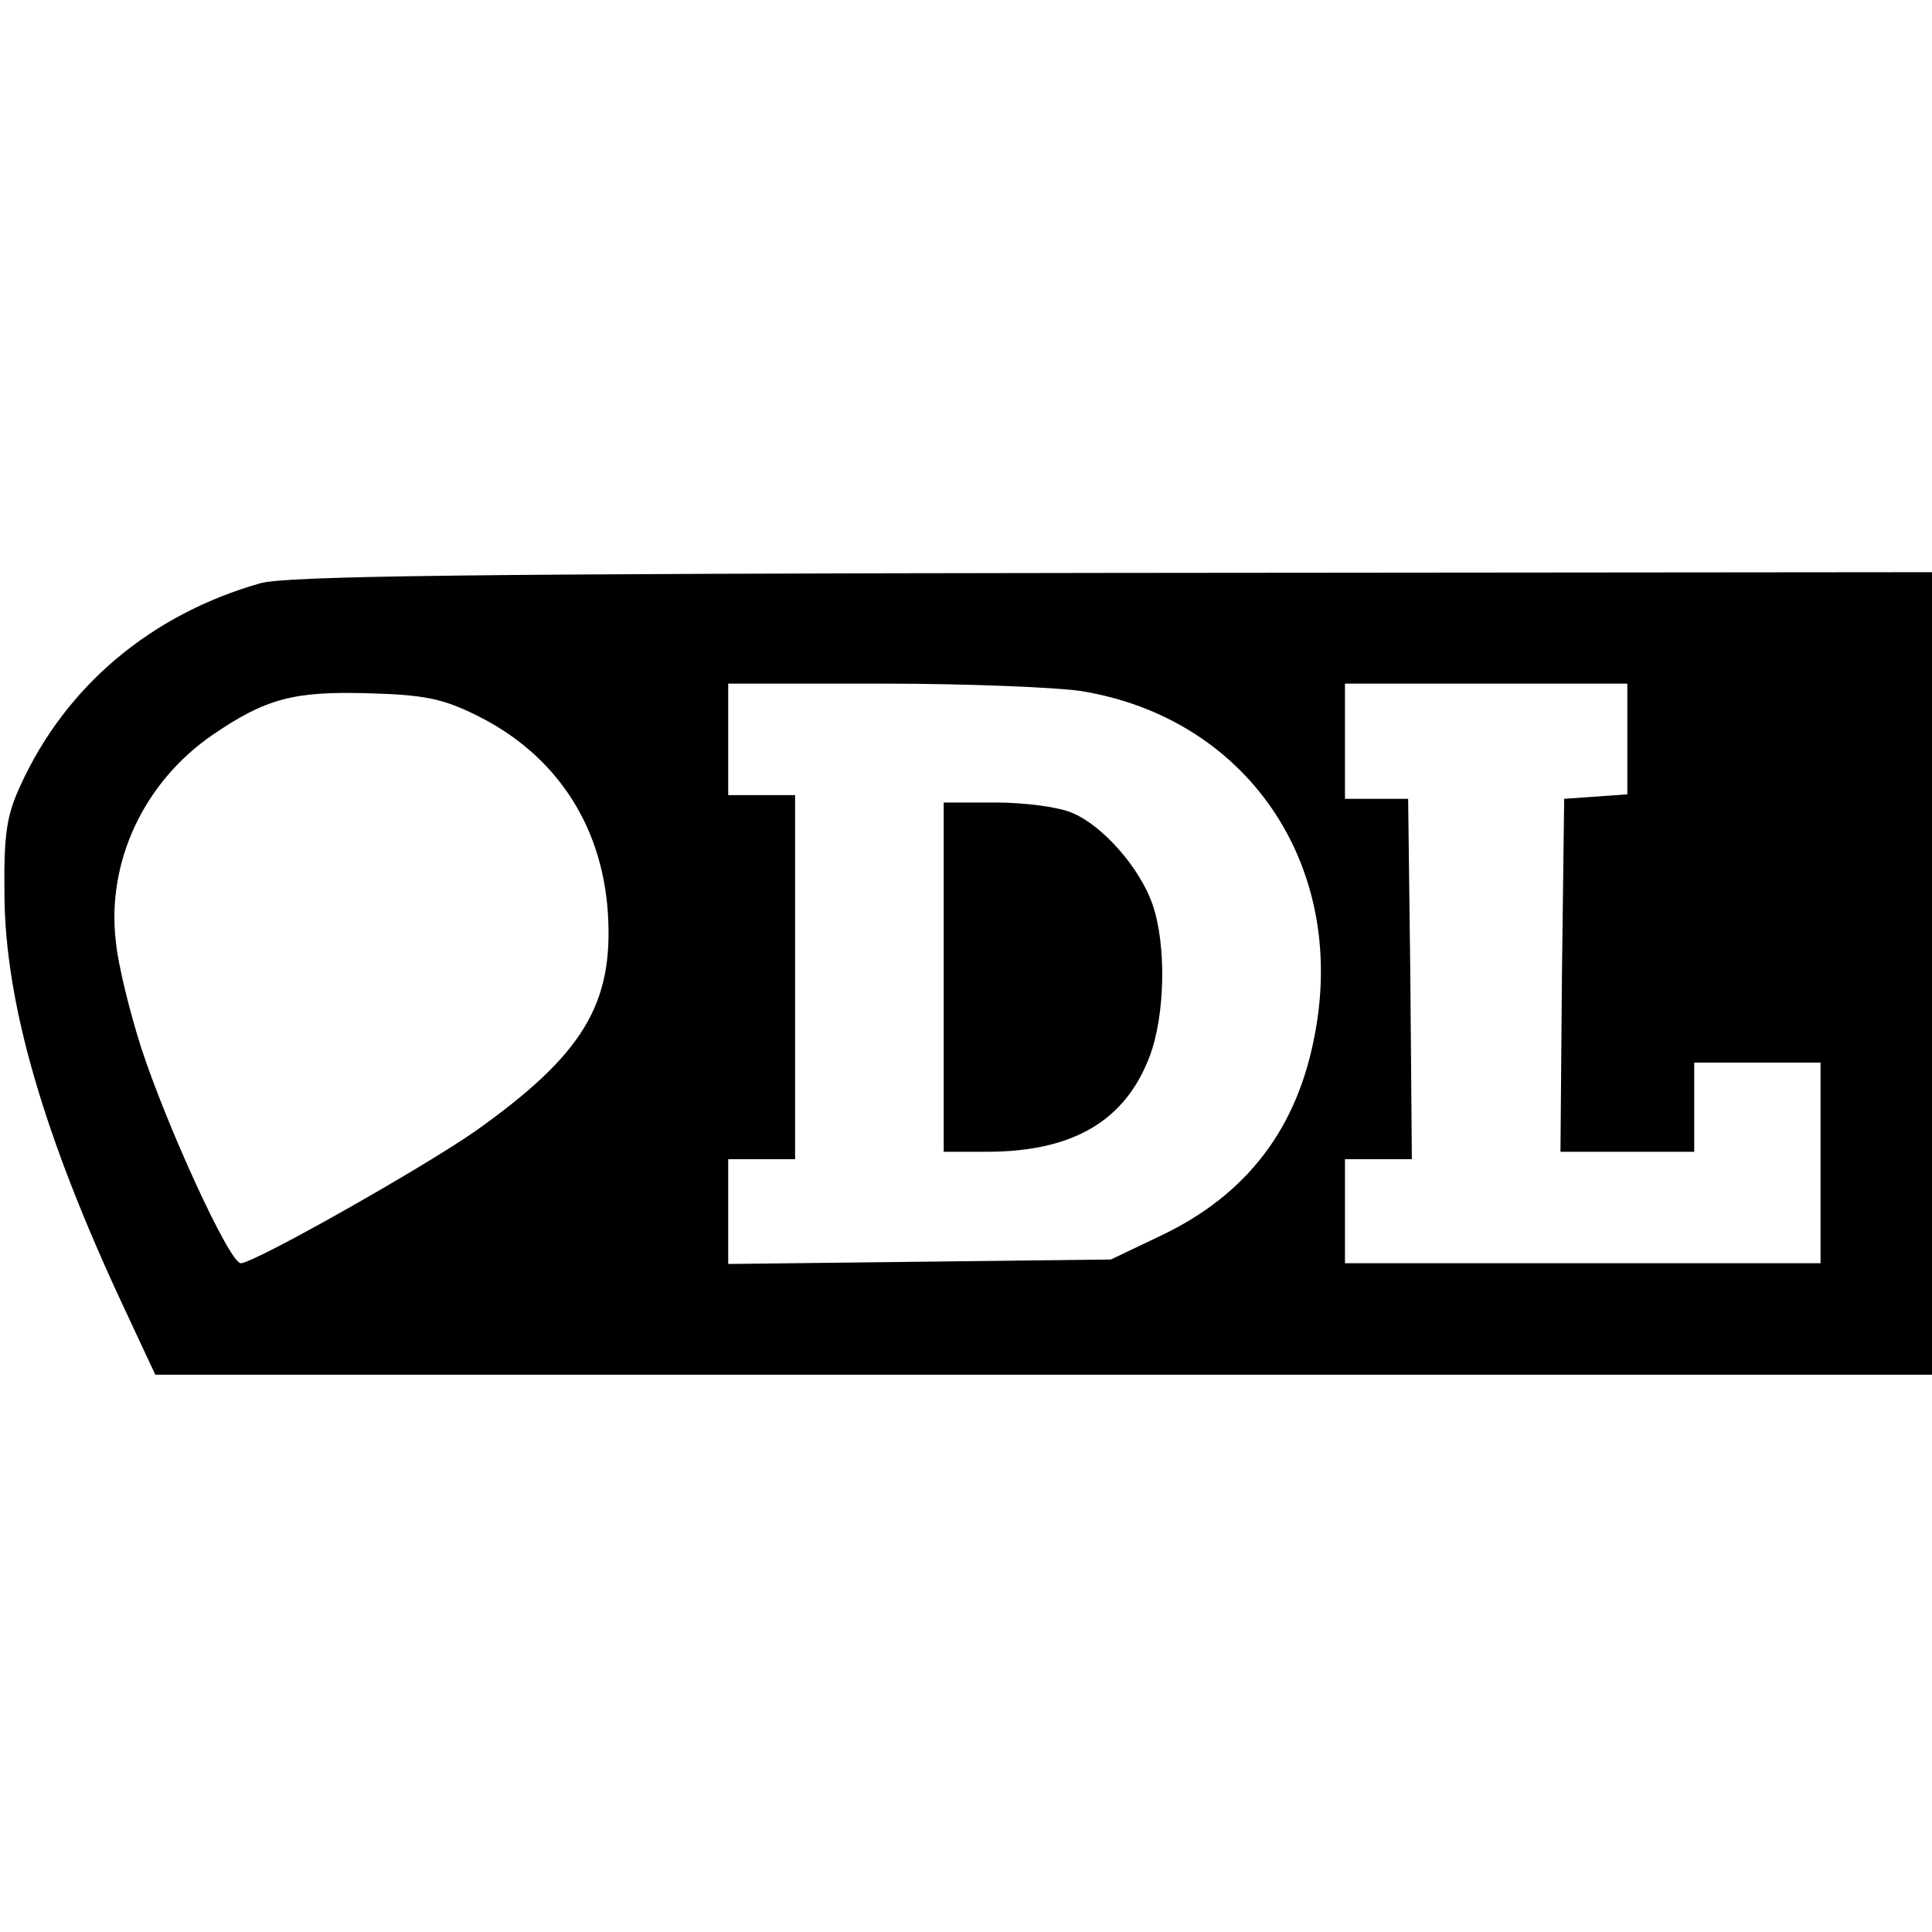
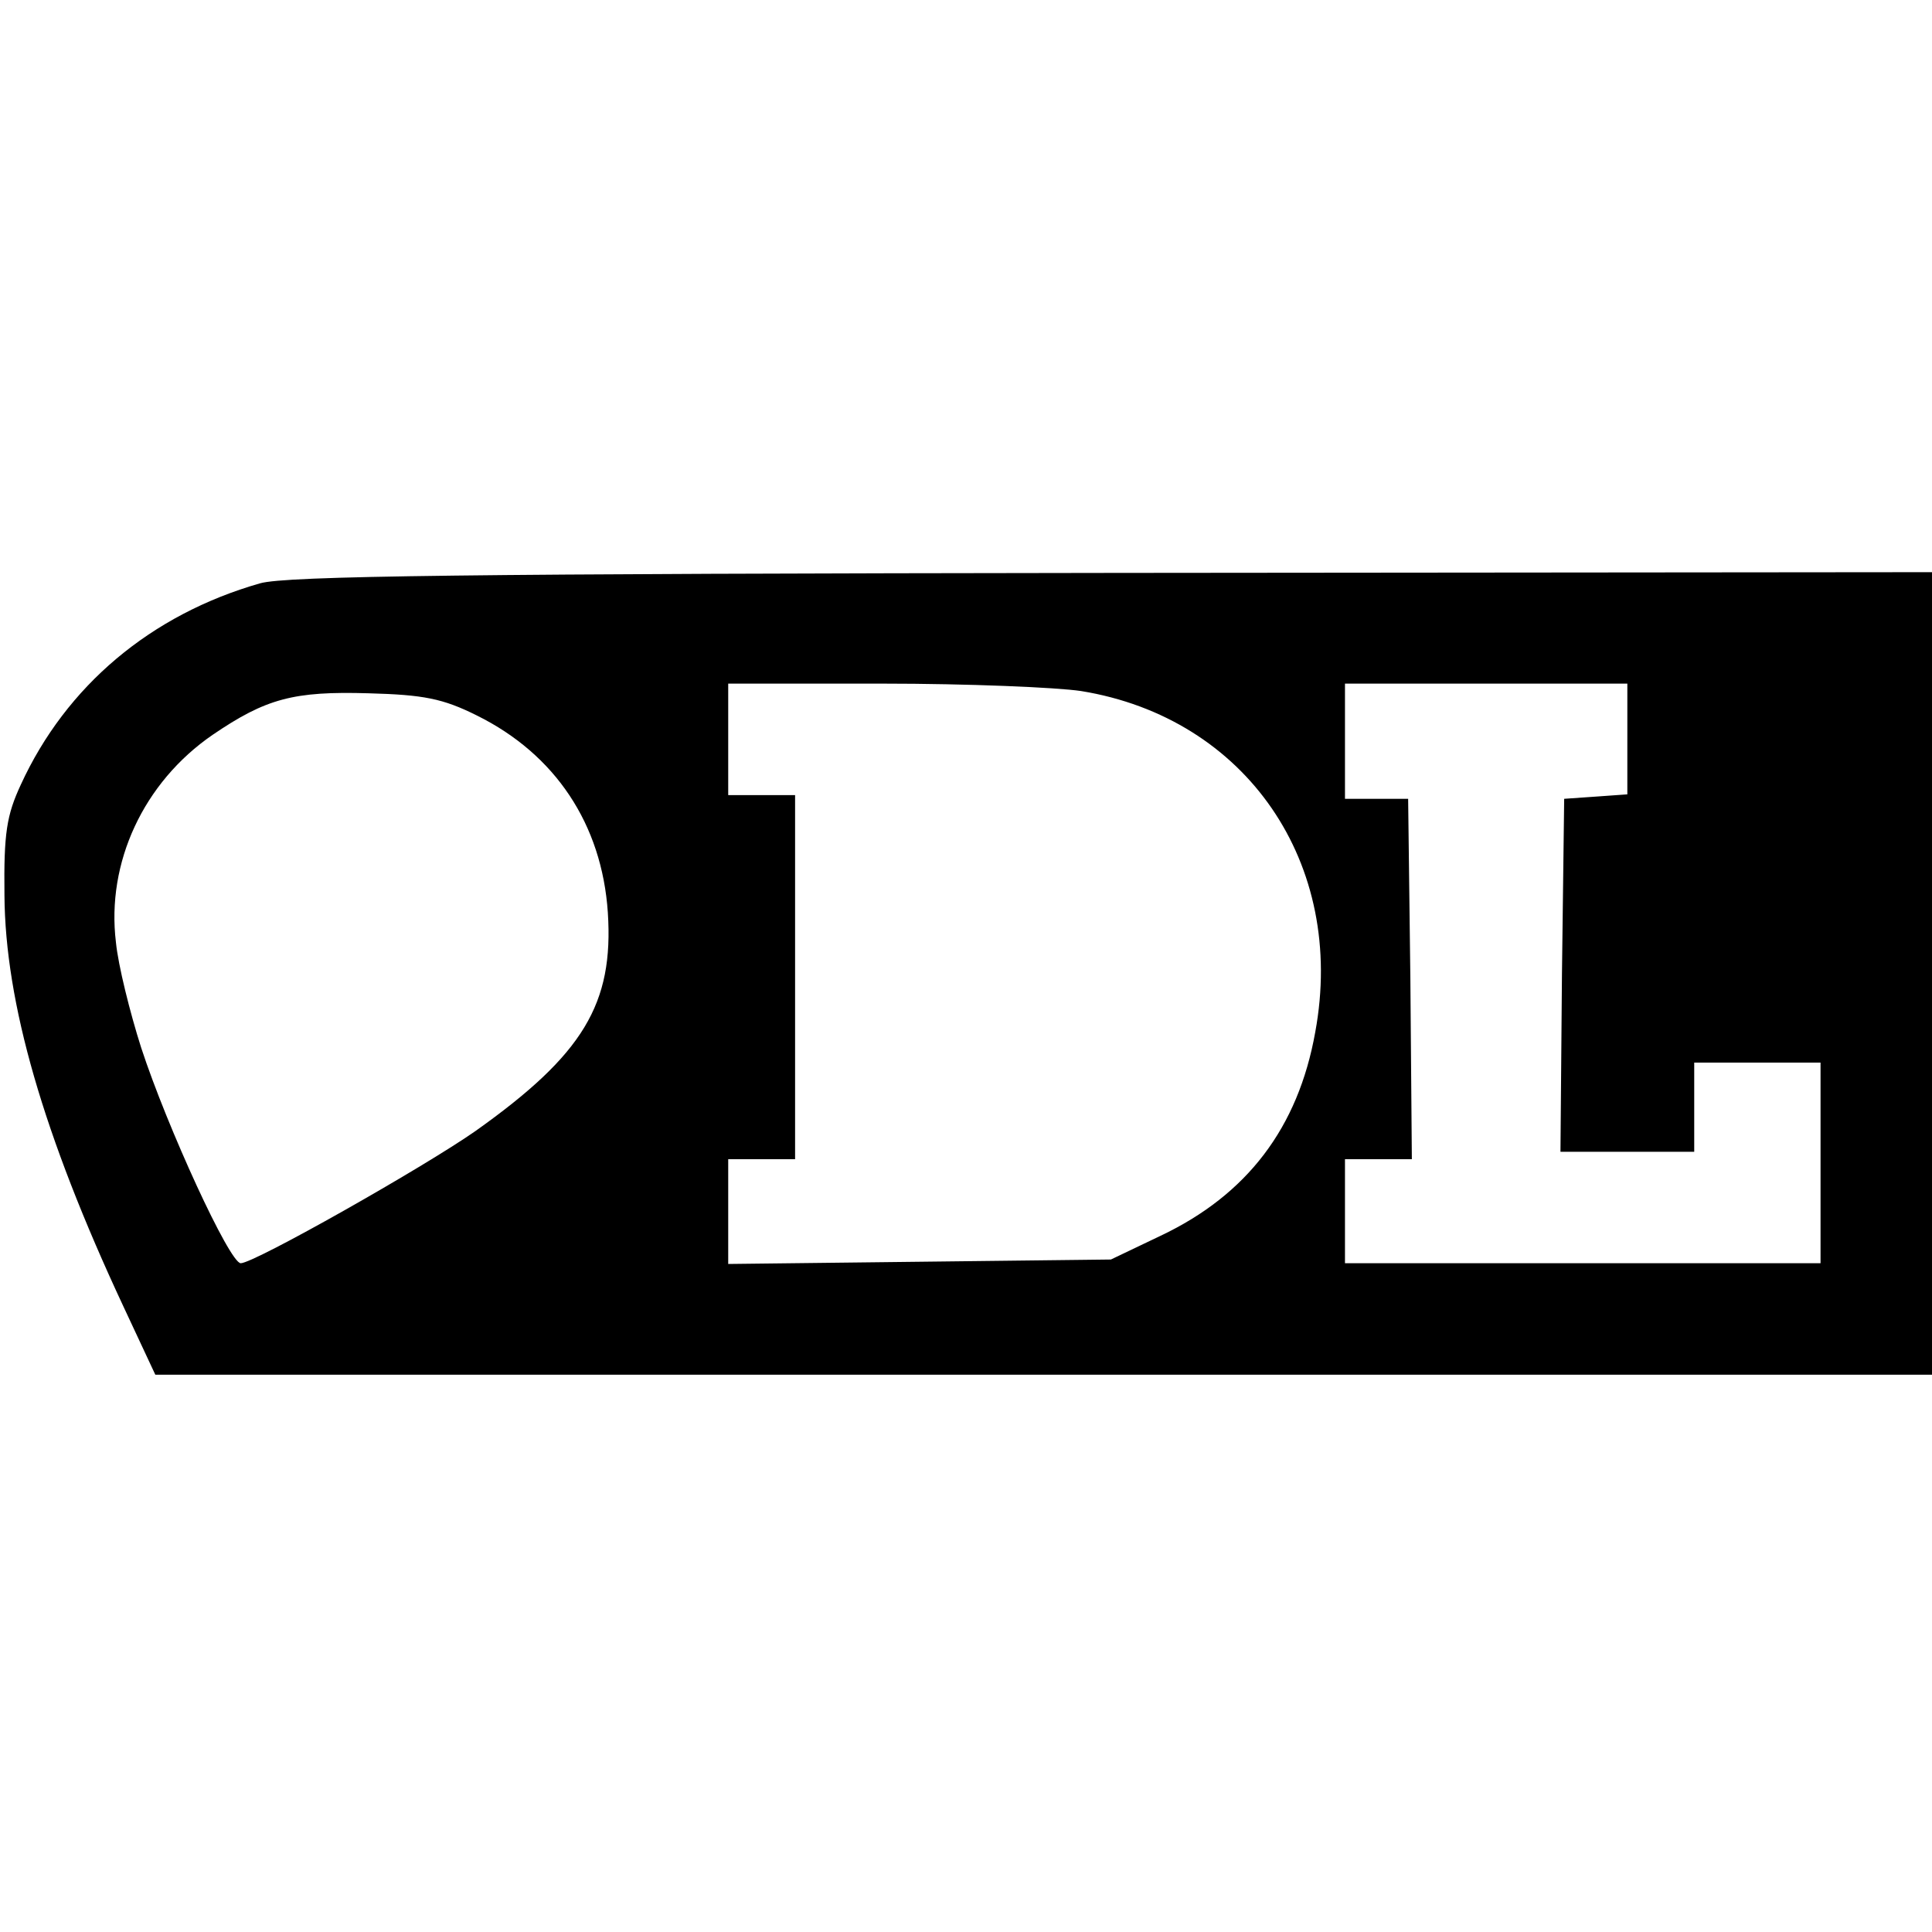
<svg xmlns="http://www.w3.org/2000/svg" version="1.0" width="260pt" height="260pt" viewBox="0 0 260 260" preserveAspectRatio="xMidYMid meet">
  <g transform="translate(0,260) scale(0.1,-0.1)" fill="#000000" stroke="none">
    <path d="M350 1815 c-147 -42 -261 -138 -322 -271 -19 -41 -23 -65 -22 -149 1 -144 52 -322 160 -553 l43 -92 1195 0 1196 0 0 540 0 540 -1102 -1 c-869 -1 -1113 -4 -1148 -14z m1105 -145 c222 -36 357 -232 315 -459 -23 -129 -92 -219 -208 -274 l-67 -32 -257 -3 -258 -3 0 70 0 71 45 0 45 0 0 245 0 245 -45 0 -45 0 0 75 0 75 208 0 c114 0 234 -5 267 -10z m735 -64 l0 -75 -42 -3 -43 -3 -3 -237 -2 -238 90 0 90 0 0 60 0 60 85 0 85 0 0 -135 0 -135 -320 0 -320 0 0 70 0 70 45 0 45 0 -2 243 -3 242 -43 0 -42 0 0 78 0 77 190 0 190 0 0 -74z m-1548 31 c105 -52 168 -146 176 -265 8 -123 -33 -191 -178 -294 -70 -49 -298 -178 -316 -178 -15 0 -99 183 -134 290 -15 47 -31 111 -34 142 -13 107 37 215 130 279 72 49 109 59 210 56 74 -2 100 -7 146 -30z" />
-     <path d="M1270 1285 l0 -235 58 0 c115 0 186 41 219 128 21 55 23 150 4 205 -17 49 -67 106 -108 123 -18 8 -64 14 -103 14 l-70 0 0 -235z" />
  </g>
</svg>